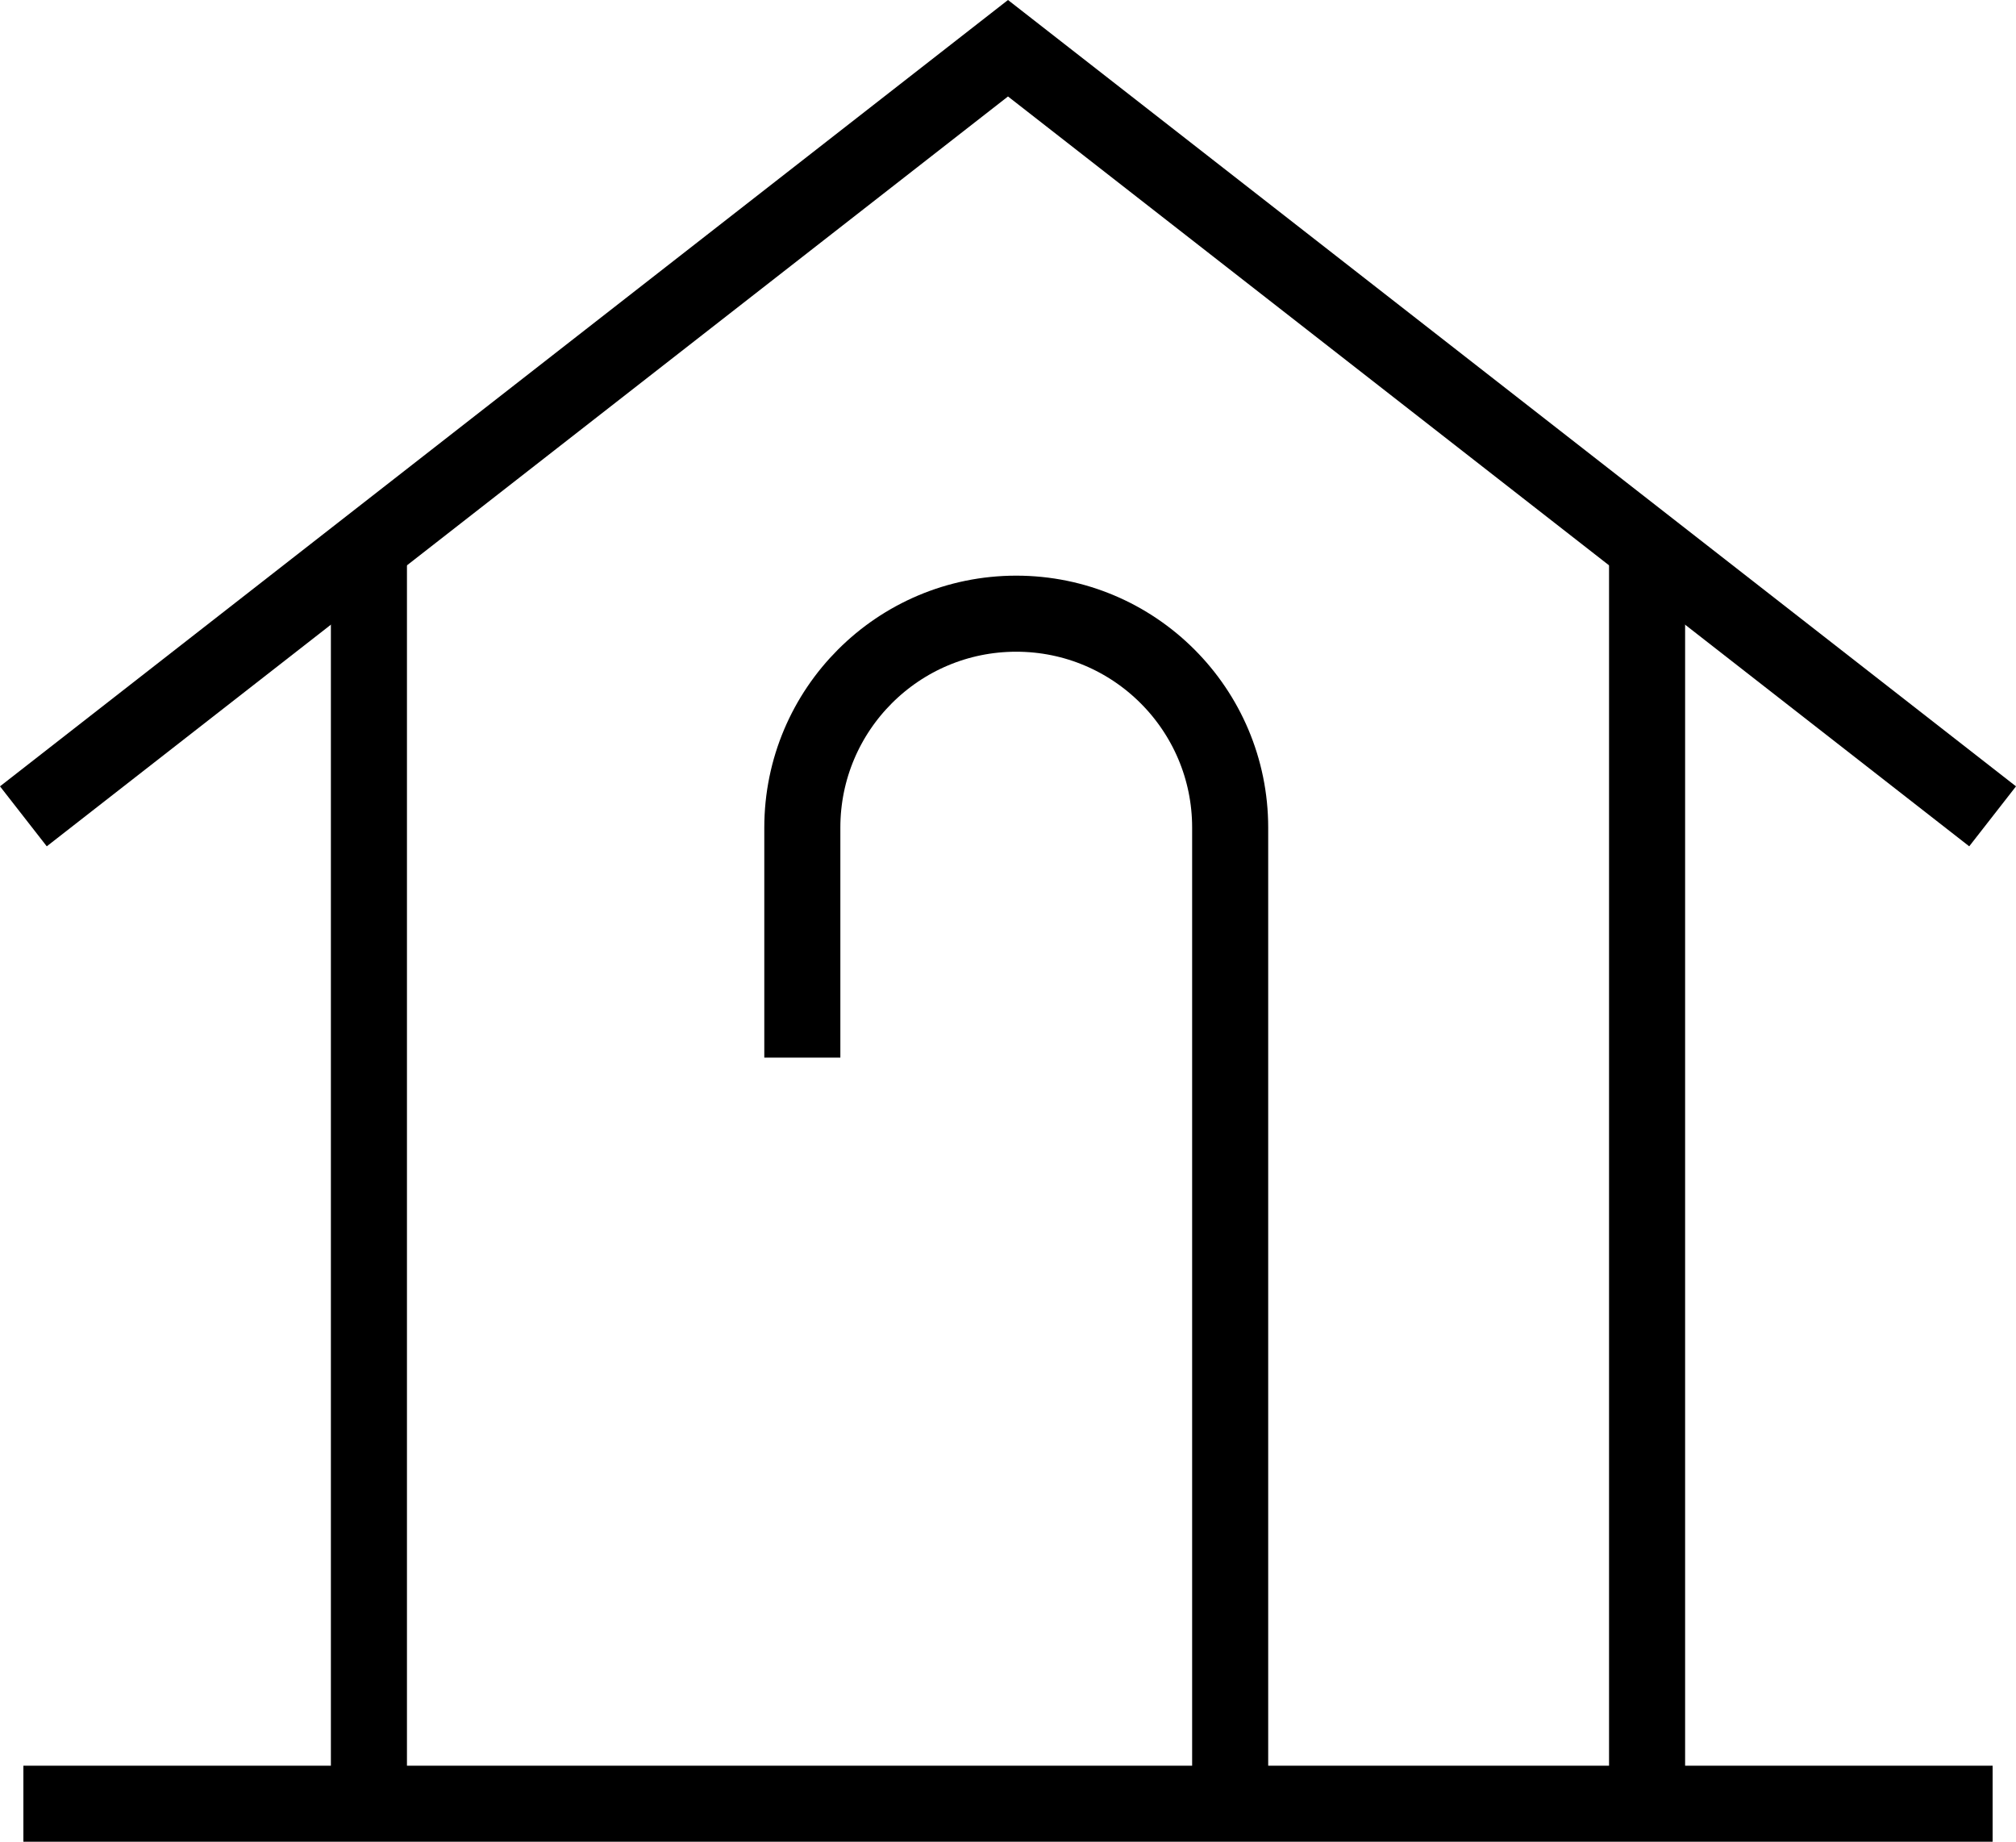
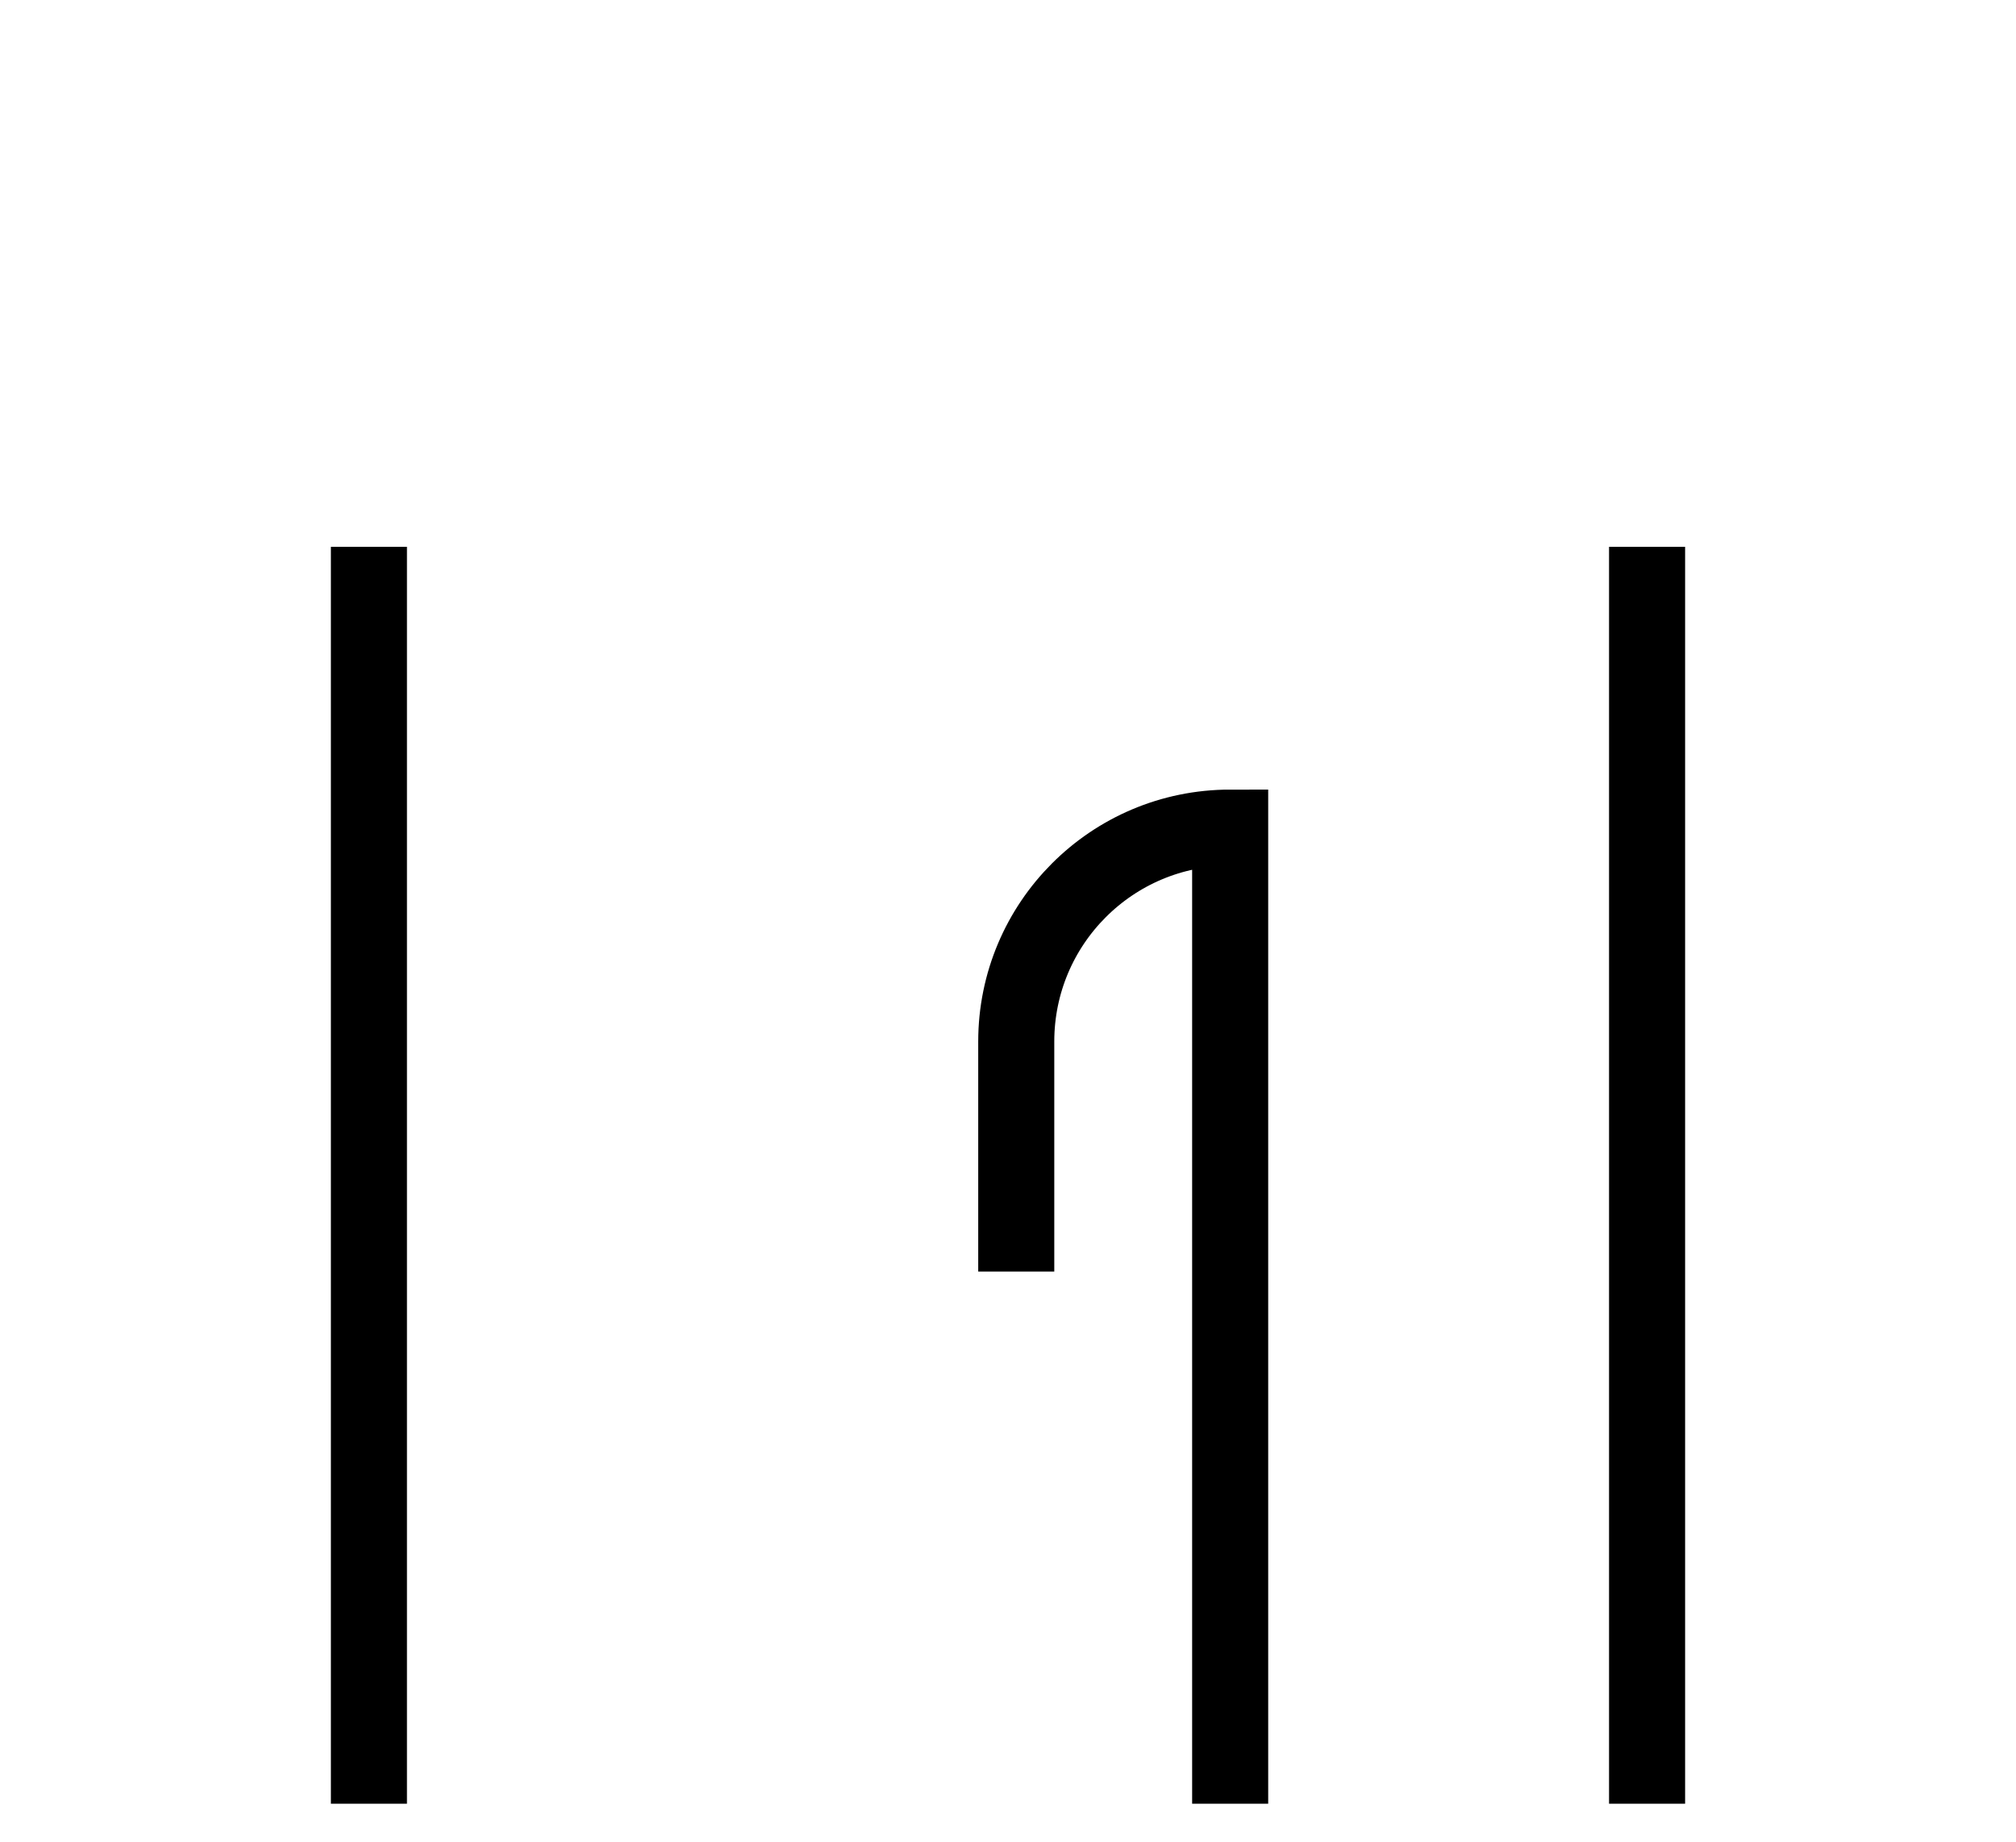
<svg xmlns="http://www.w3.org/2000/svg" version="1.1" id="レイヤー_1" x="0px" y="0px" width="393.432px" height="359.391px" viewBox="0 0 393.432 359.391" enable-background="new 0 0 393.432 359.391" xml:space="preserve">
  <g>
-     <line fill="none" stroke="#000000" stroke-width="14.843" x1="4.564" y1="351.969" x2="388.868" y2="351.969" />
-     <polyline fill="none" stroke="#000000" stroke-width="14.843" points="4.564,159.295 196.716,9.413 388.868,159.295  " />
    <line fill="none" stroke="#000000" stroke-width="14.843" x1="71.997" y1="351.969" x2="71.997" y2="106.707" />
    <line fill="none" stroke="#000000" stroke-width="14.843" x1="321.435" y1="106.707" x2="321.435" y2="351.969" />
-     <path fill="none" stroke="#000000" stroke-width="14.843" d="M240.073,351.969v-190.47c0-23.048-18.686-41.747-41.748-41.747   c-23.062,0-41.747,18.699-41.747,41.747v44.878" />
+     <path fill="none" stroke="#000000" stroke-width="14.843" d="M240.073,351.969v-190.47c-23.062,0-41.747,18.699-41.747,41.747v44.878" />
  </g>
</svg>